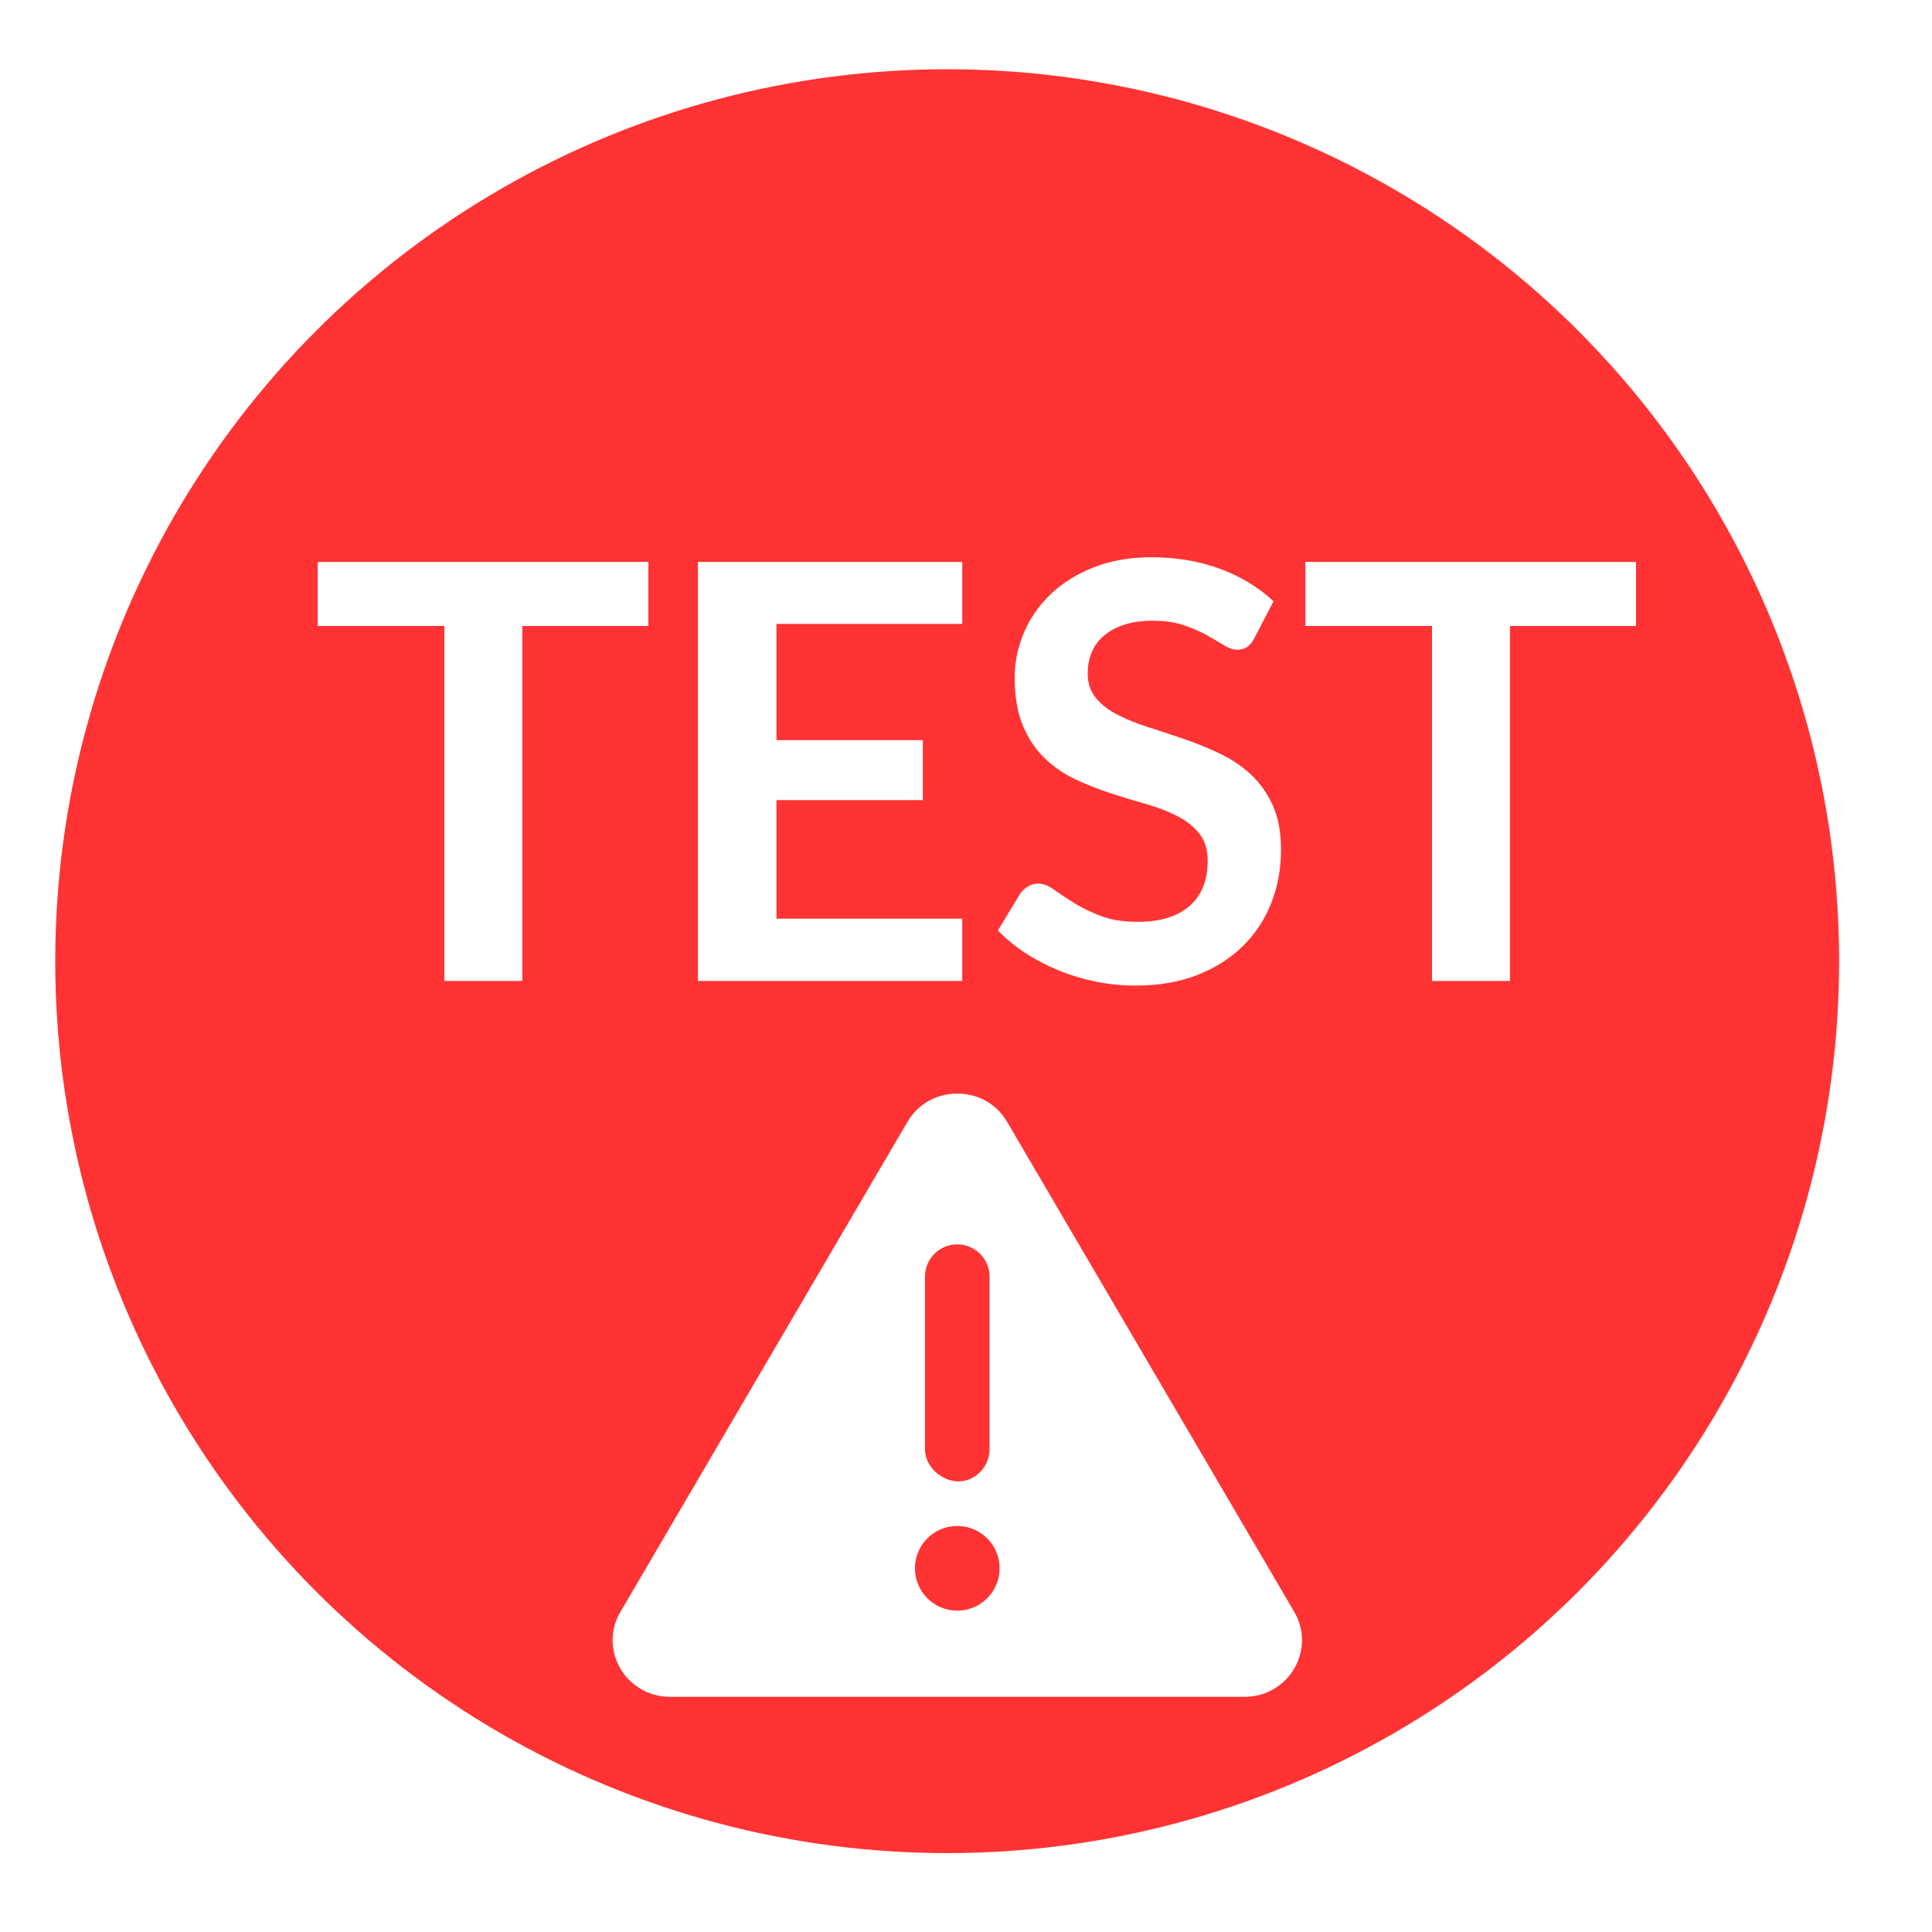
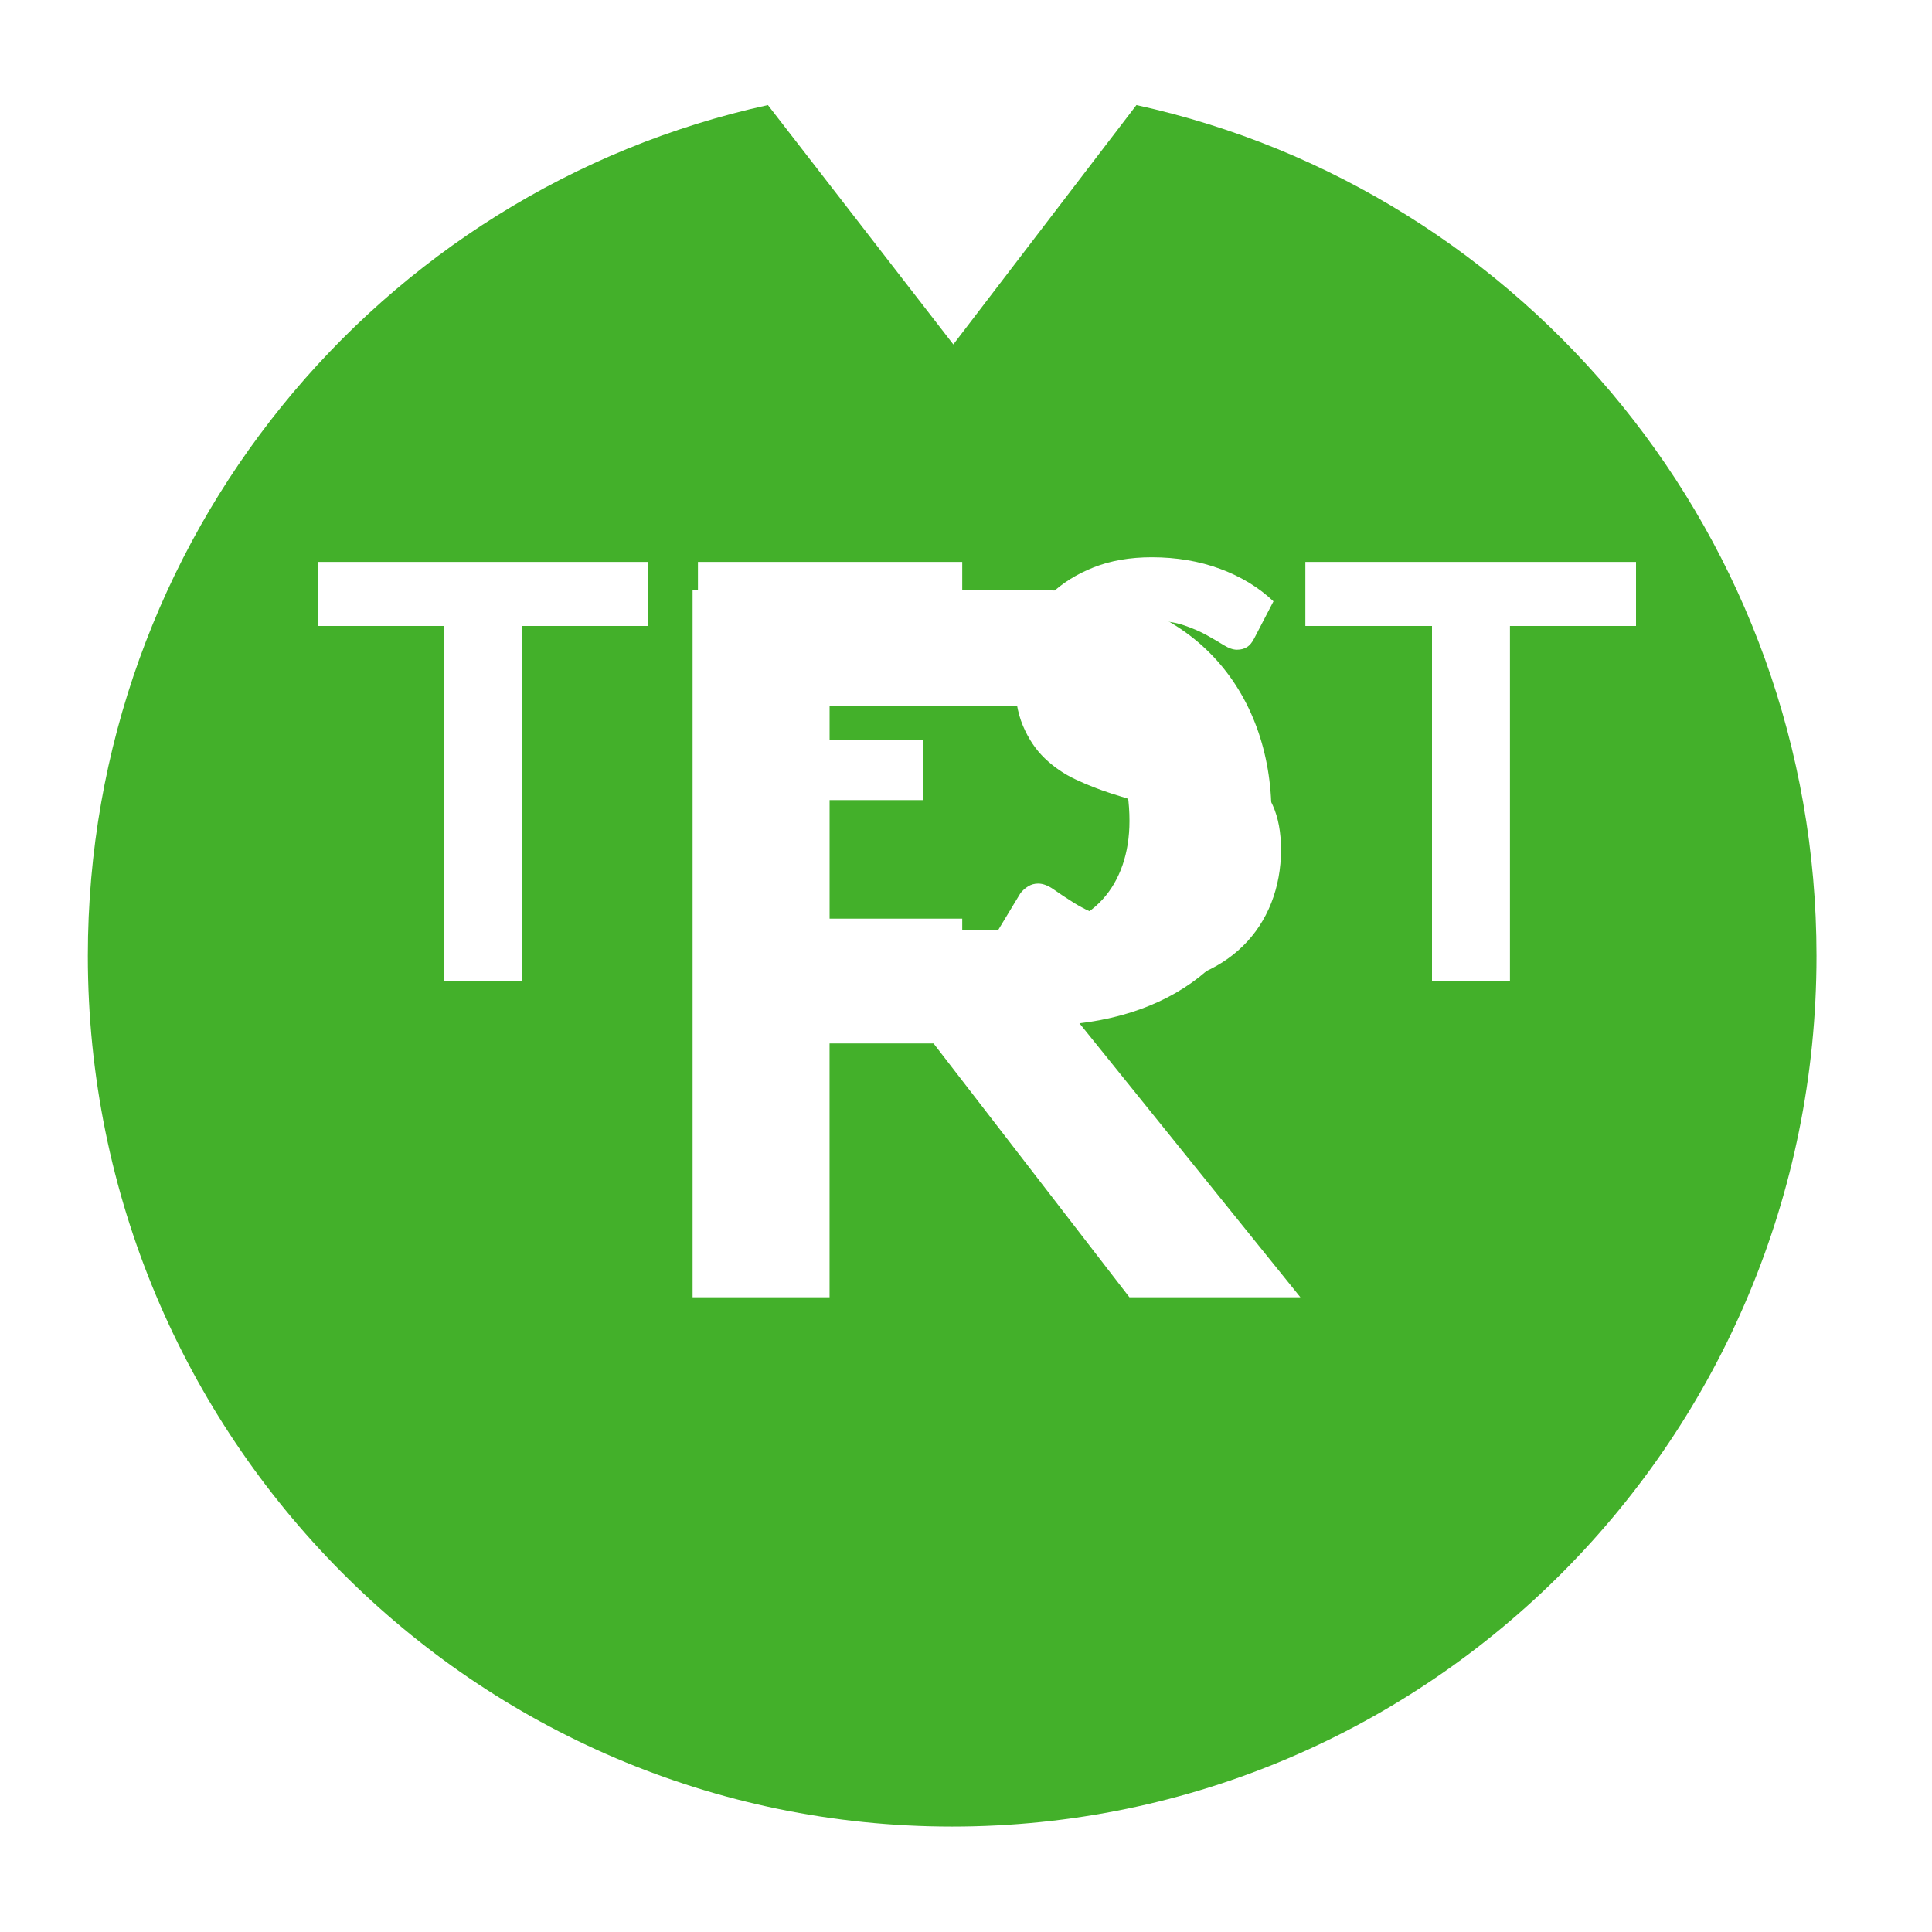
<svg xmlns="http://www.w3.org/2000/svg" version="1.1" width="1000" height="1000" viewBox="0 0 1000 1000" xml:space="preserve">
  <desc>Created with Fabric.js 3.5.0</desc>
  <defs>
</defs>
-   <rect x="0" y="0" width="100%" height="100%" fill="#ffffff" />
  <g transform="matrix(17.825 0 0 17.825 500 500)" id="23300">
    <g style="" vector-effect="non-scaling-stroke">
      <g transform="matrix(1 0 0 1 0.393 -4.299)">
        <path style="stroke: none; stroke-width: 1; stroke-dasharray: none; stroke-linecap: butt; stroke-dashoffset: 0; stroke-linejoin: round; stroke-miterlimit: 2; is-custom-font: none; font-file-url: none; fill: rgb(67,176,42); fill-rule: nonzero; opacity: 1;" transform=" translate(4.354, -0.086)" d="M 0 0.173 C 0 -1.961 -1.132 -3.16 -2.844 -3.16 L -8.708 -3.16 L -8.708 3.333 L -2.96 3.333 C -1.104 3.333 0 2.044 0 0.173" stroke-linecap="round" />
      </g>
      <g transform="matrix(1 0 0 1 -0.402 -0.005)">
        <path style="stroke: none; stroke-width: 1; stroke-dasharray: none; stroke-linecap: butt; stroke-dashoffset: 0; stroke-linejoin: round; stroke-miterlimit: 2; is-custom-font: none; font-file-url: none; fill: rgb(67,176,42); fill-rule: nonzero; opacity: 1;" transform=" translate(5.351, 24.994)" d="M 0 -49.989 L -5.317 -43.038 L -10.701 -49.989 C -21.993 -47.519 -30.449 -37.397 -30.449 -25.283 C -30.449 -11.318 -19.212 0 -5.352 0 C 8.512 0 19.748 -11.318 19.748 -25.283 C 19.748 -37.397 11.292 -47.519 0 -49.989 M -0.203 -15.369 L -5.891 -22.74 L -8.911 -22.74 L -8.911 -15.369 L -12.888 -15.369 L -12.888 -35.9 L -2.757 -35.9 C 1.627 -35.9 3.921 -32.946 3.921 -29.407 C 3.921 -25.897 1.743 -23.733 -1.654 -23.325 L 4.761 -15.369 L -0.203 -15.369 Z" stroke-linecap="round" />
      </g>
    </g>
  </g>
  <g transform="matrix(57.708 0 0 57.708 490.255 497.503)" id="651220">
-     <circle style="stroke: none; stroke-width: 0; stroke-dasharray: none; stroke-linecap: butt; stroke-dashoffset: 0; stroke-linejoin: miter; stroke-miterlimit: 4; is-custom-font: none; font-file-url: none; fill: rgb(255,51,51); fill-rule: nonzero; opacity: 1;" vector-effect="non-scaling-stroke" cx="0" cy="0" r="8" />
-   </g>
+     </g>
  <g transform="matrix(0.697 0 0 0.697 488.527 715.176)" id="279689">
    <filter id="SVGID_11" y="-24.46%" height="148.92%" x="-23.91%" width="147.82%">
      <feGaussianBlur in="SourceAlpha" stdDeviation="5" />
      <feOffset dx="10" dy="10" result="oBlur" />
      <feFlood flood-color="rgb(0,0,0)" flood-opacity="1" />
      <feComposite in2="oBlur" operator="in" />
      <feMerge>
        <feMergeNode />
        <feMergeNode in="SourceGraphic" />
      </feMerge>
    </filter>
-     <path style="stroke: none; stroke-width: 0; stroke-dasharray: none; stroke-linecap: butt; stroke-dashoffset: 0; stroke-linejoin: miter; stroke-miterlimit: 4; is-custom-font: none; font-file-url: none; fill: rgb(255,255,255); fill-rule: nonzero; opacity: 1;filter: url(#SVGID_11);" vector-effect="non-scaling-stroke" transform=" translate(-256.026, -256)" d="M 506.3 417 l -213.3 -364 c -16.33 -28 -57.54 -28 -73.98 0 l -213.2 364 C -10.59 444.9 9.849 480 42.74 480 h 426.6 C 502.1 480 522.6 445 506.3 417 z M 232 168 c 0 -13.25 10.75 -24 24 -24 S 280 154.8 280 168 v 128 c 0 13.25 -10.75 24 -23.1 24 S 232 309.3 232 296 V 168 z M 256 416 c -17.36 0 -31.44 -14.08 -31.44 -31.44 c 0 -17.36 14.07 -31.44 31.44 -31.44 s 31.44 14.08 31.44 31.44 C 287.4 401.9 273.4 416 256 416 z" stroke-linecap="round" />
  </g>
  <g transform="matrix(1 0 0 1 494.5 403.5)" style="filter: url(#SVGID_12);" id="35996">
    <filter id="SVGID_12" y="-25.9%" height="151.8%" x="-22.4%" width="144.8%">
      <feGaussianBlur in="SourceAlpha" stdDeviation="5" />
      <feOffset dx="10" dy="10" result="oBlur" />
      <feFlood flood-color="rgb(0,0,0)" flood-opacity="1" />
      <feComposite in2="oBlur" operator="in" />
      <feMerge>
        <feMergeNode />
        <feMergeNode in="SourceGraphic" />
      </feMerge>
    </filter>
    <path xml:space="preserve" font-family="Lato" font-size="300" font-style="normal" font-weight="bold" style="stroke: none; stroke-width: 0; stroke-dasharray: none; stroke-linecap: butt; stroke-dashoffset: 0; stroke-linejoin: miter; stroke-miterlimit: 4; is-custom-font: none; font-file-url: none; fill: rgb(255,255,255); fill-rule: nonzero; opacity: 1; white-space: pre;" d="M-340.05-122.66L-168.90-122.66L-168.90-89.51L-234.15-89.51L-234.15 94.24L-274.50 94.24L-274.50-89.51L-340.05-89.51L-340.05-122.66ZM-143.25-122.66L-6.45-122.66L-6.45-90.56L-102.60-90.56L-102.60-30.41L-26.85-30.41L-26.85 0.64L-102.60 0.64L-102.60 61.99L-6.45 61.99L-6.45 94.24L-143.25 94.24L-143.25-122.66ZM154.65-102.26L144.75-83.21Q143.10-79.91 140.93-78.56Q138.75-77.21 135.75-77.21L135.75-77.21Q132.75-77.21 129-79.53Q125.25-81.86 120.15-84.71Q115.05-87.56 108.23-89.88Q101.40-92.21 92.10-92.21L92.10-92.21Q83.70-92.21 77.48-90.18Q71.25-88.16 66.98-84.56Q62.70-80.96 60.60-75.93Q58.50-70.91 58.50-64.91L58.50-64.91Q58.50-57.26 62.78-52.16Q67.05-47.06 74.10-43.46Q81.15-39.86 90.15-37.01Q99.15-34.16 108.53-30.93Q117.90-27.71 126.90-23.43Q135.90-19.16 142.95-12.63Q150.00-6.11 154.28 3.34Q158.55 12.79 158.55 26.29L158.55 26.29Q158.55 40.99 153.53 53.82Q148.50 66.64 138.83 76.17Q129.15 85.69 115.20 91.17Q101.25 96.64 83.25 96.64L83.25 96.64Q72.90 96.64 62.85 94.62Q52.80 92.59 43.58 88.84Q34.35 85.09 26.33 79.84Q18.30 74.59 12.00 68.14L12.00 68.14L23.70 48.79Q25.35 46.69 27.68 45.27Q30.00 43.84 32.85 43.84L32.85 43.84Q36.60 43.84 40.95 46.92Q45.30 49.99 51.23 53.74Q57.15 57.49 65.18 60.57Q73.20 63.64 84.45 63.64L84.45 63.64Q101.70 63.64 111.15 55.47Q120.60 47.29 120.60 31.99L120.60 31.99Q120.60 23.44 116.33 18.04Q112.05 12.64 105.00 8.97Q97.95 5.29 88.95 2.74Q79.95 0.19 70.65-2.81Q61.35-5.81 52.35-10.01Q43.35-14.21 36.30-20.96Q29.25-27.71 24.98-37.83Q20.70-47.96 20.70-62.81L20.70-62.81Q20.70-74.66 25.43-85.91Q30.15-97.16 39.23-105.86Q48.30-114.56 61.50-119.81Q74.70-125.06 91.65-125.06L91.65-125.06Q110.85-125.06 127.05-119.06Q143.25-113.06 154.65-102.26L154.65-102.26ZM171.15-122.66L342.30-122.66L342.30-89.51L277.05-89.51L277.05 94.24L236.70 94.24L236.70-89.51L171.15-89.51L171.15-122.66Z" />
  </g>
</svg>